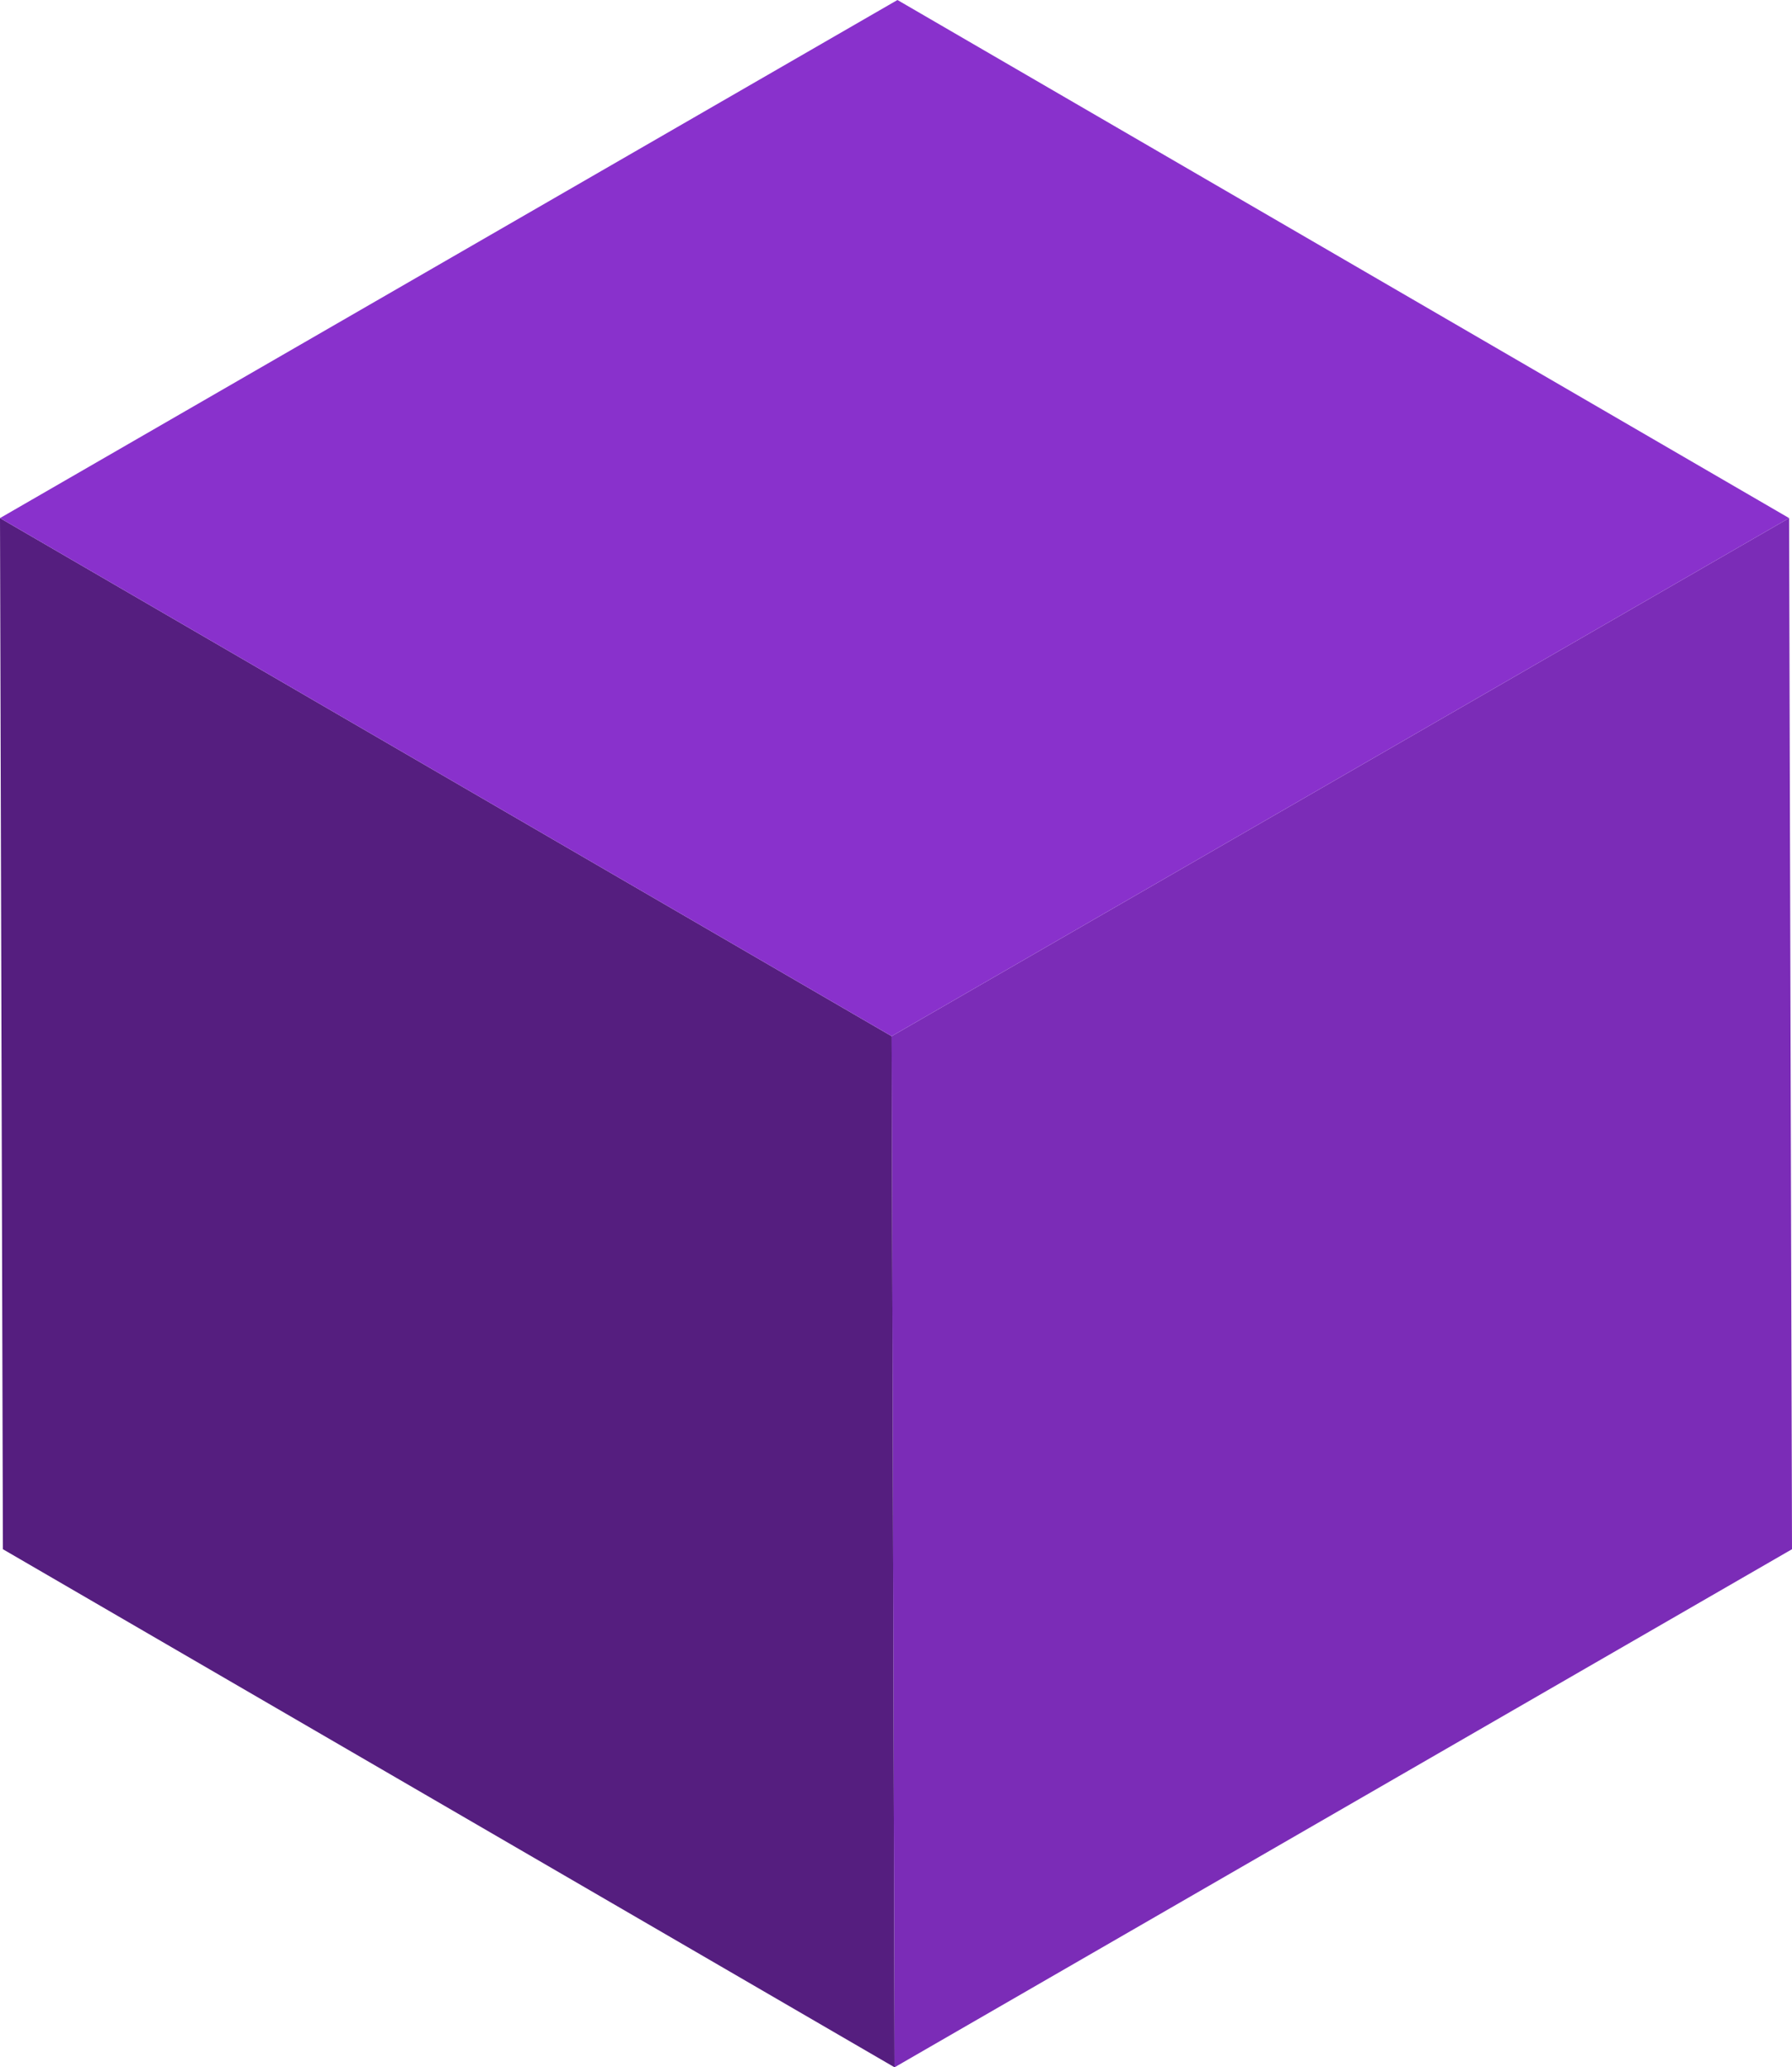
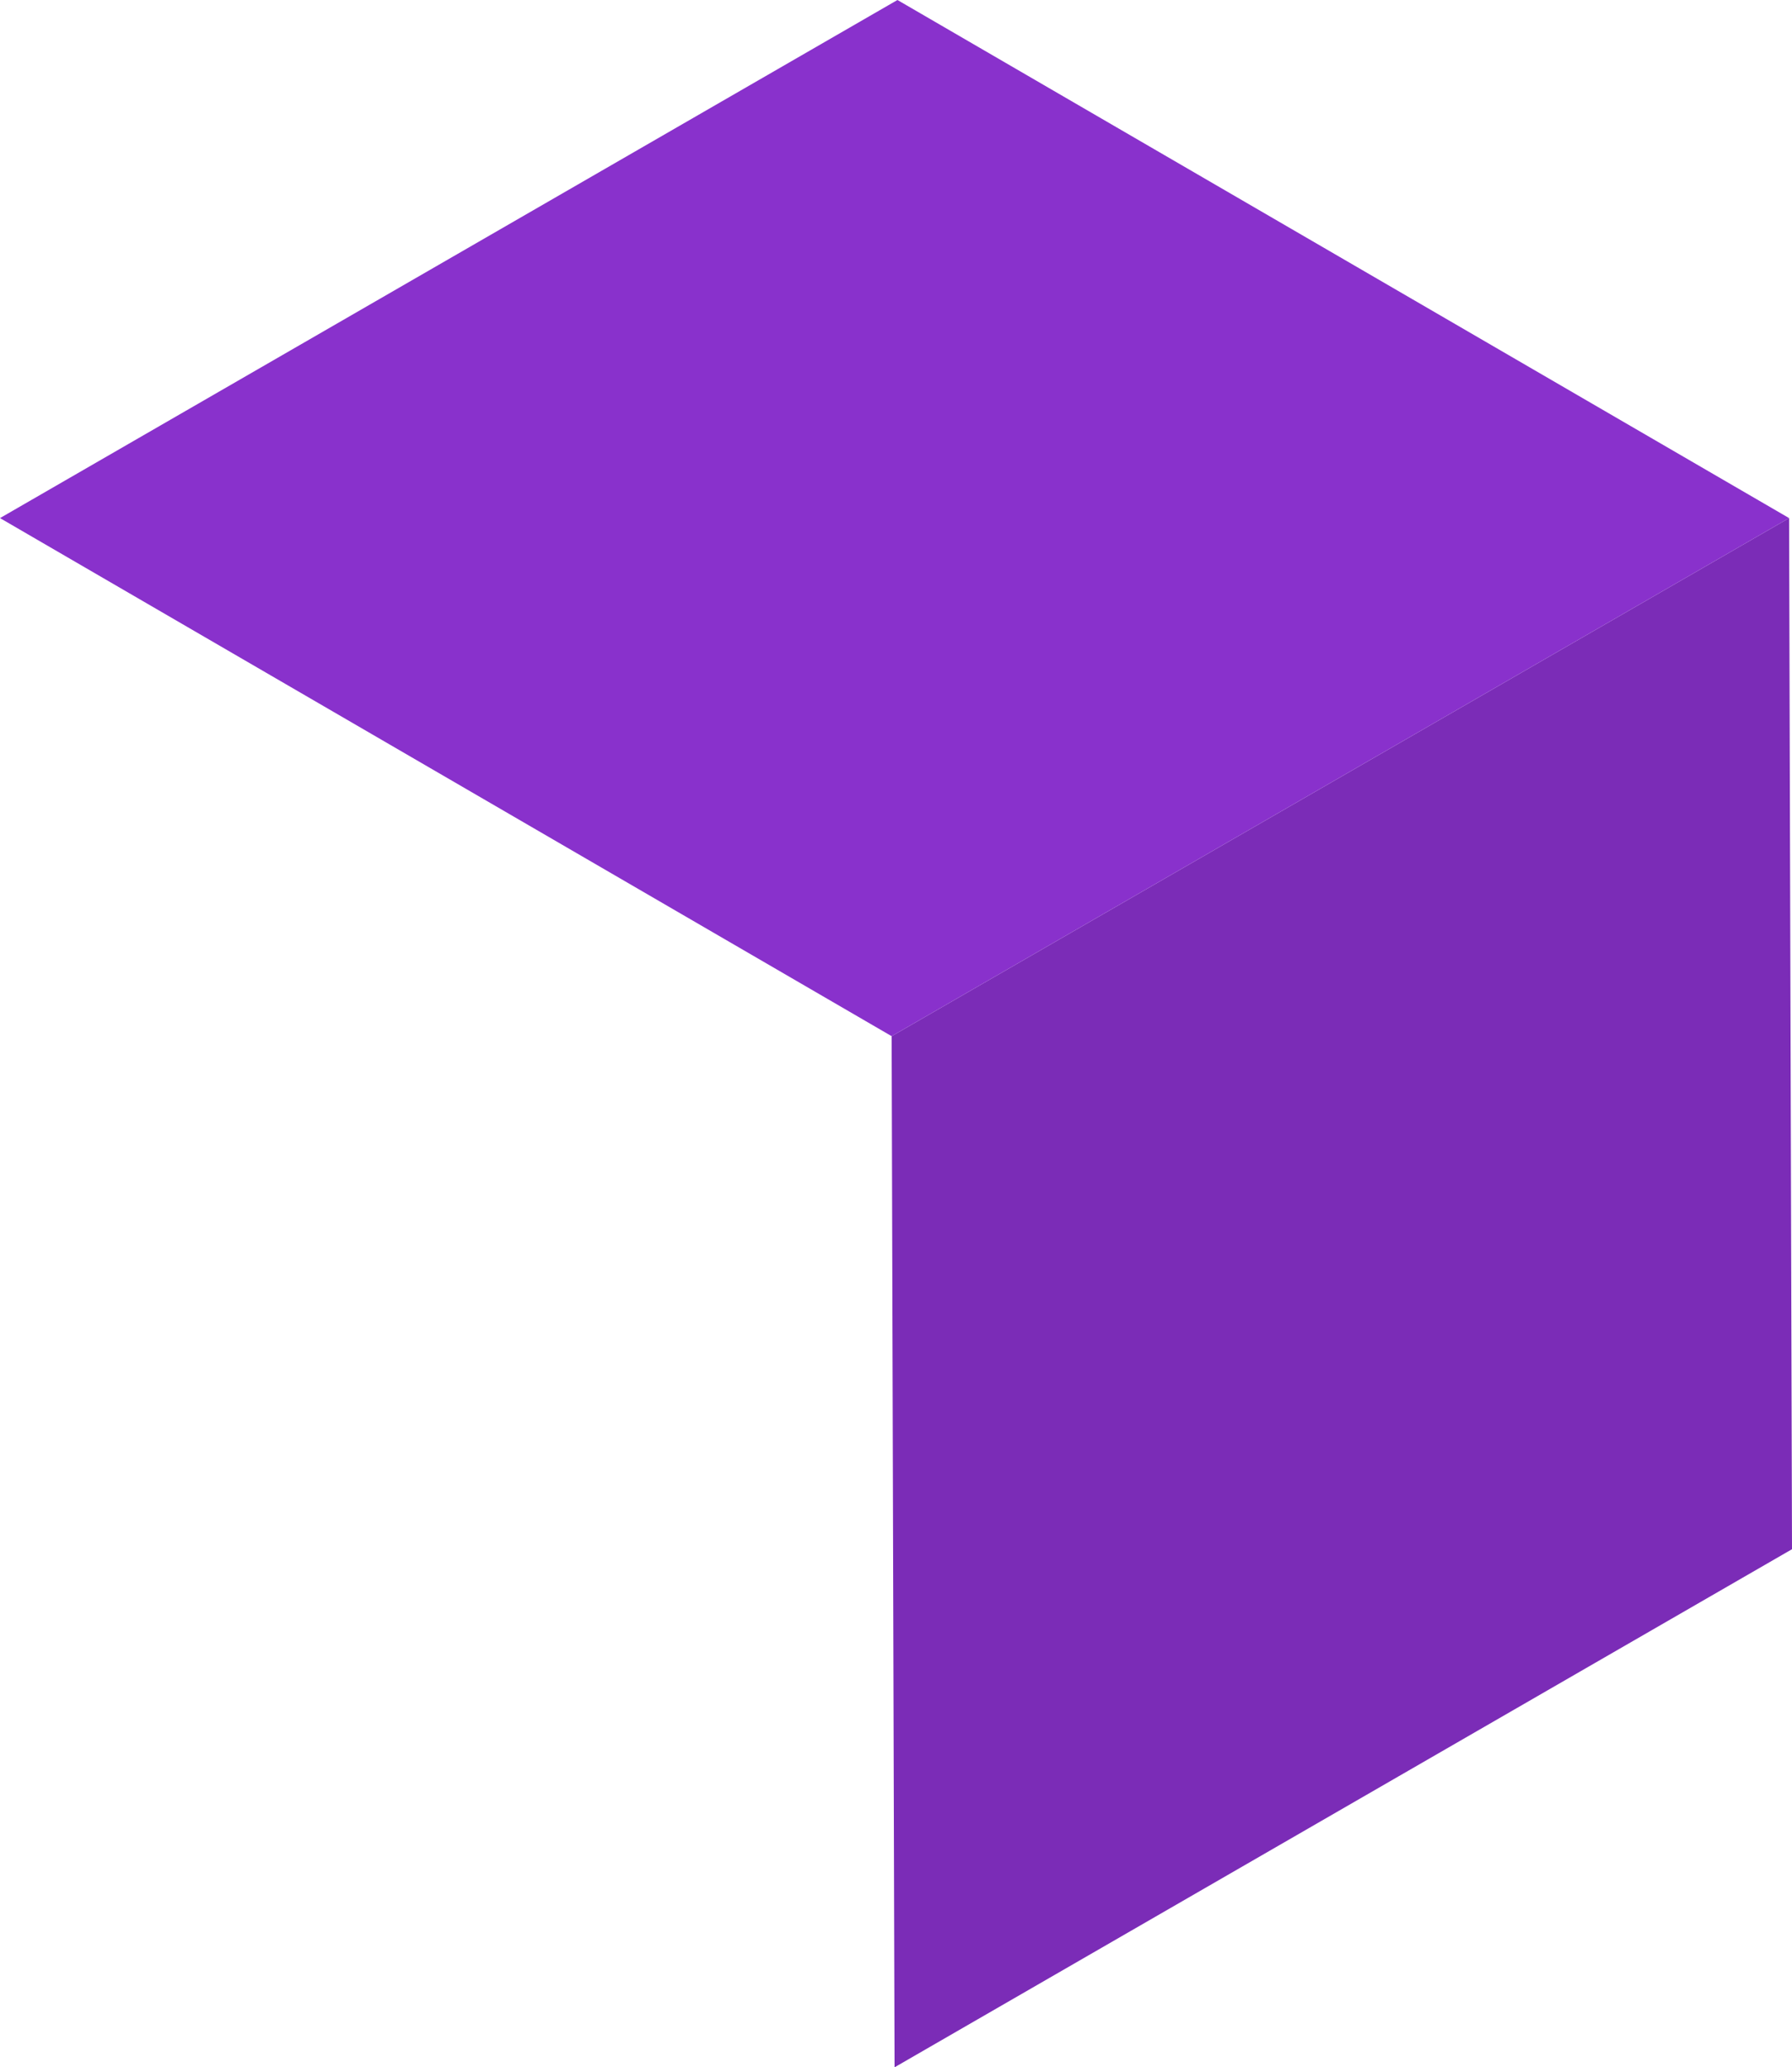
<svg xmlns="http://www.w3.org/2000/svg" id="Layer_2" viewBox="0 0 240.81 277.84">
  <defs>
    <style>.cls-1{fill:#7b2cb7;}.cls-1,.cls-2,.cls-3{stroke-width:0px;}.cls-2{fill:#8931cc;}.cls-4{isolation:isolate;}.cls-3{fill:#551e7f;}</style>
  </defs>
  <g id="Layer_2-2">
    <g class="cls-4">
      <polygon class="cls-1" points="240.42 69.63 240.81 208.21 120.21 277.84 119.82 139.26 240.42 69.63" />
-       <polygon class="cls-3" points="120.21 277.84 .39 208.21 0 69.63 119.82 139.26 120.21 277.84" />
      <polygon class="cls-2" points="119.82 139.26 0 69.63 120.6 0 240.42 69.63 119.82 139.26" />
    </g>
  </g>
</svg>